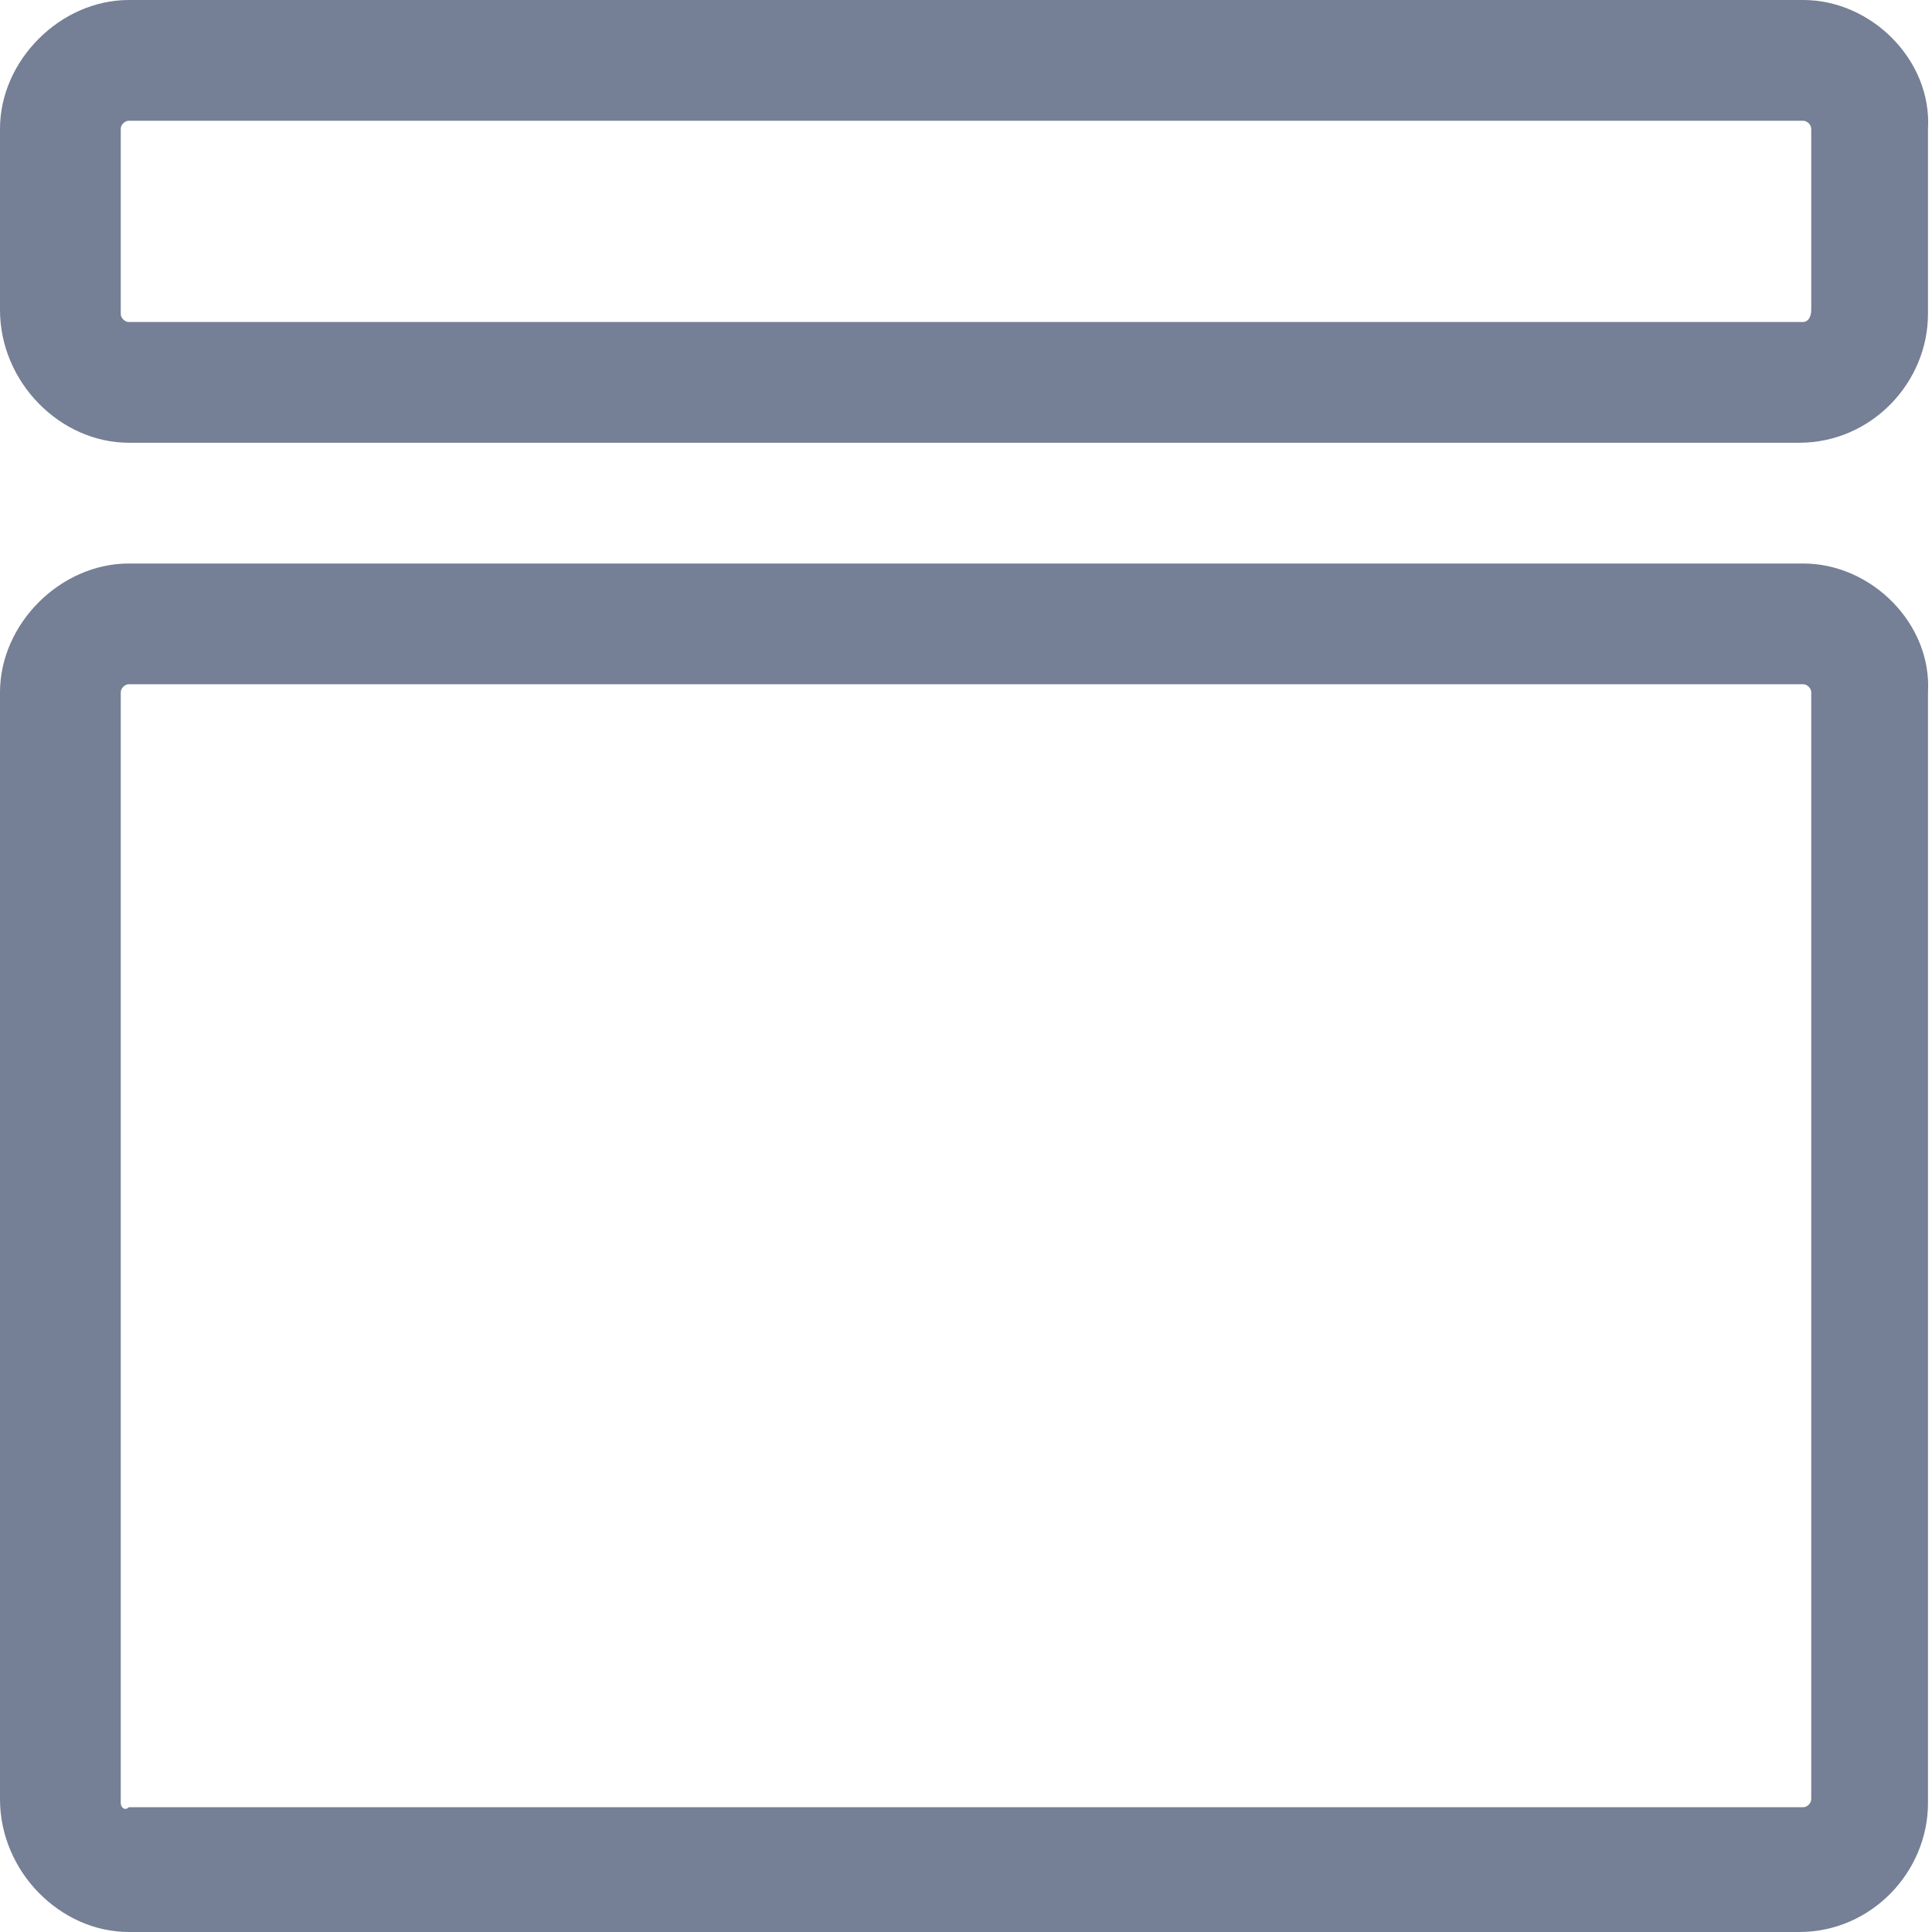
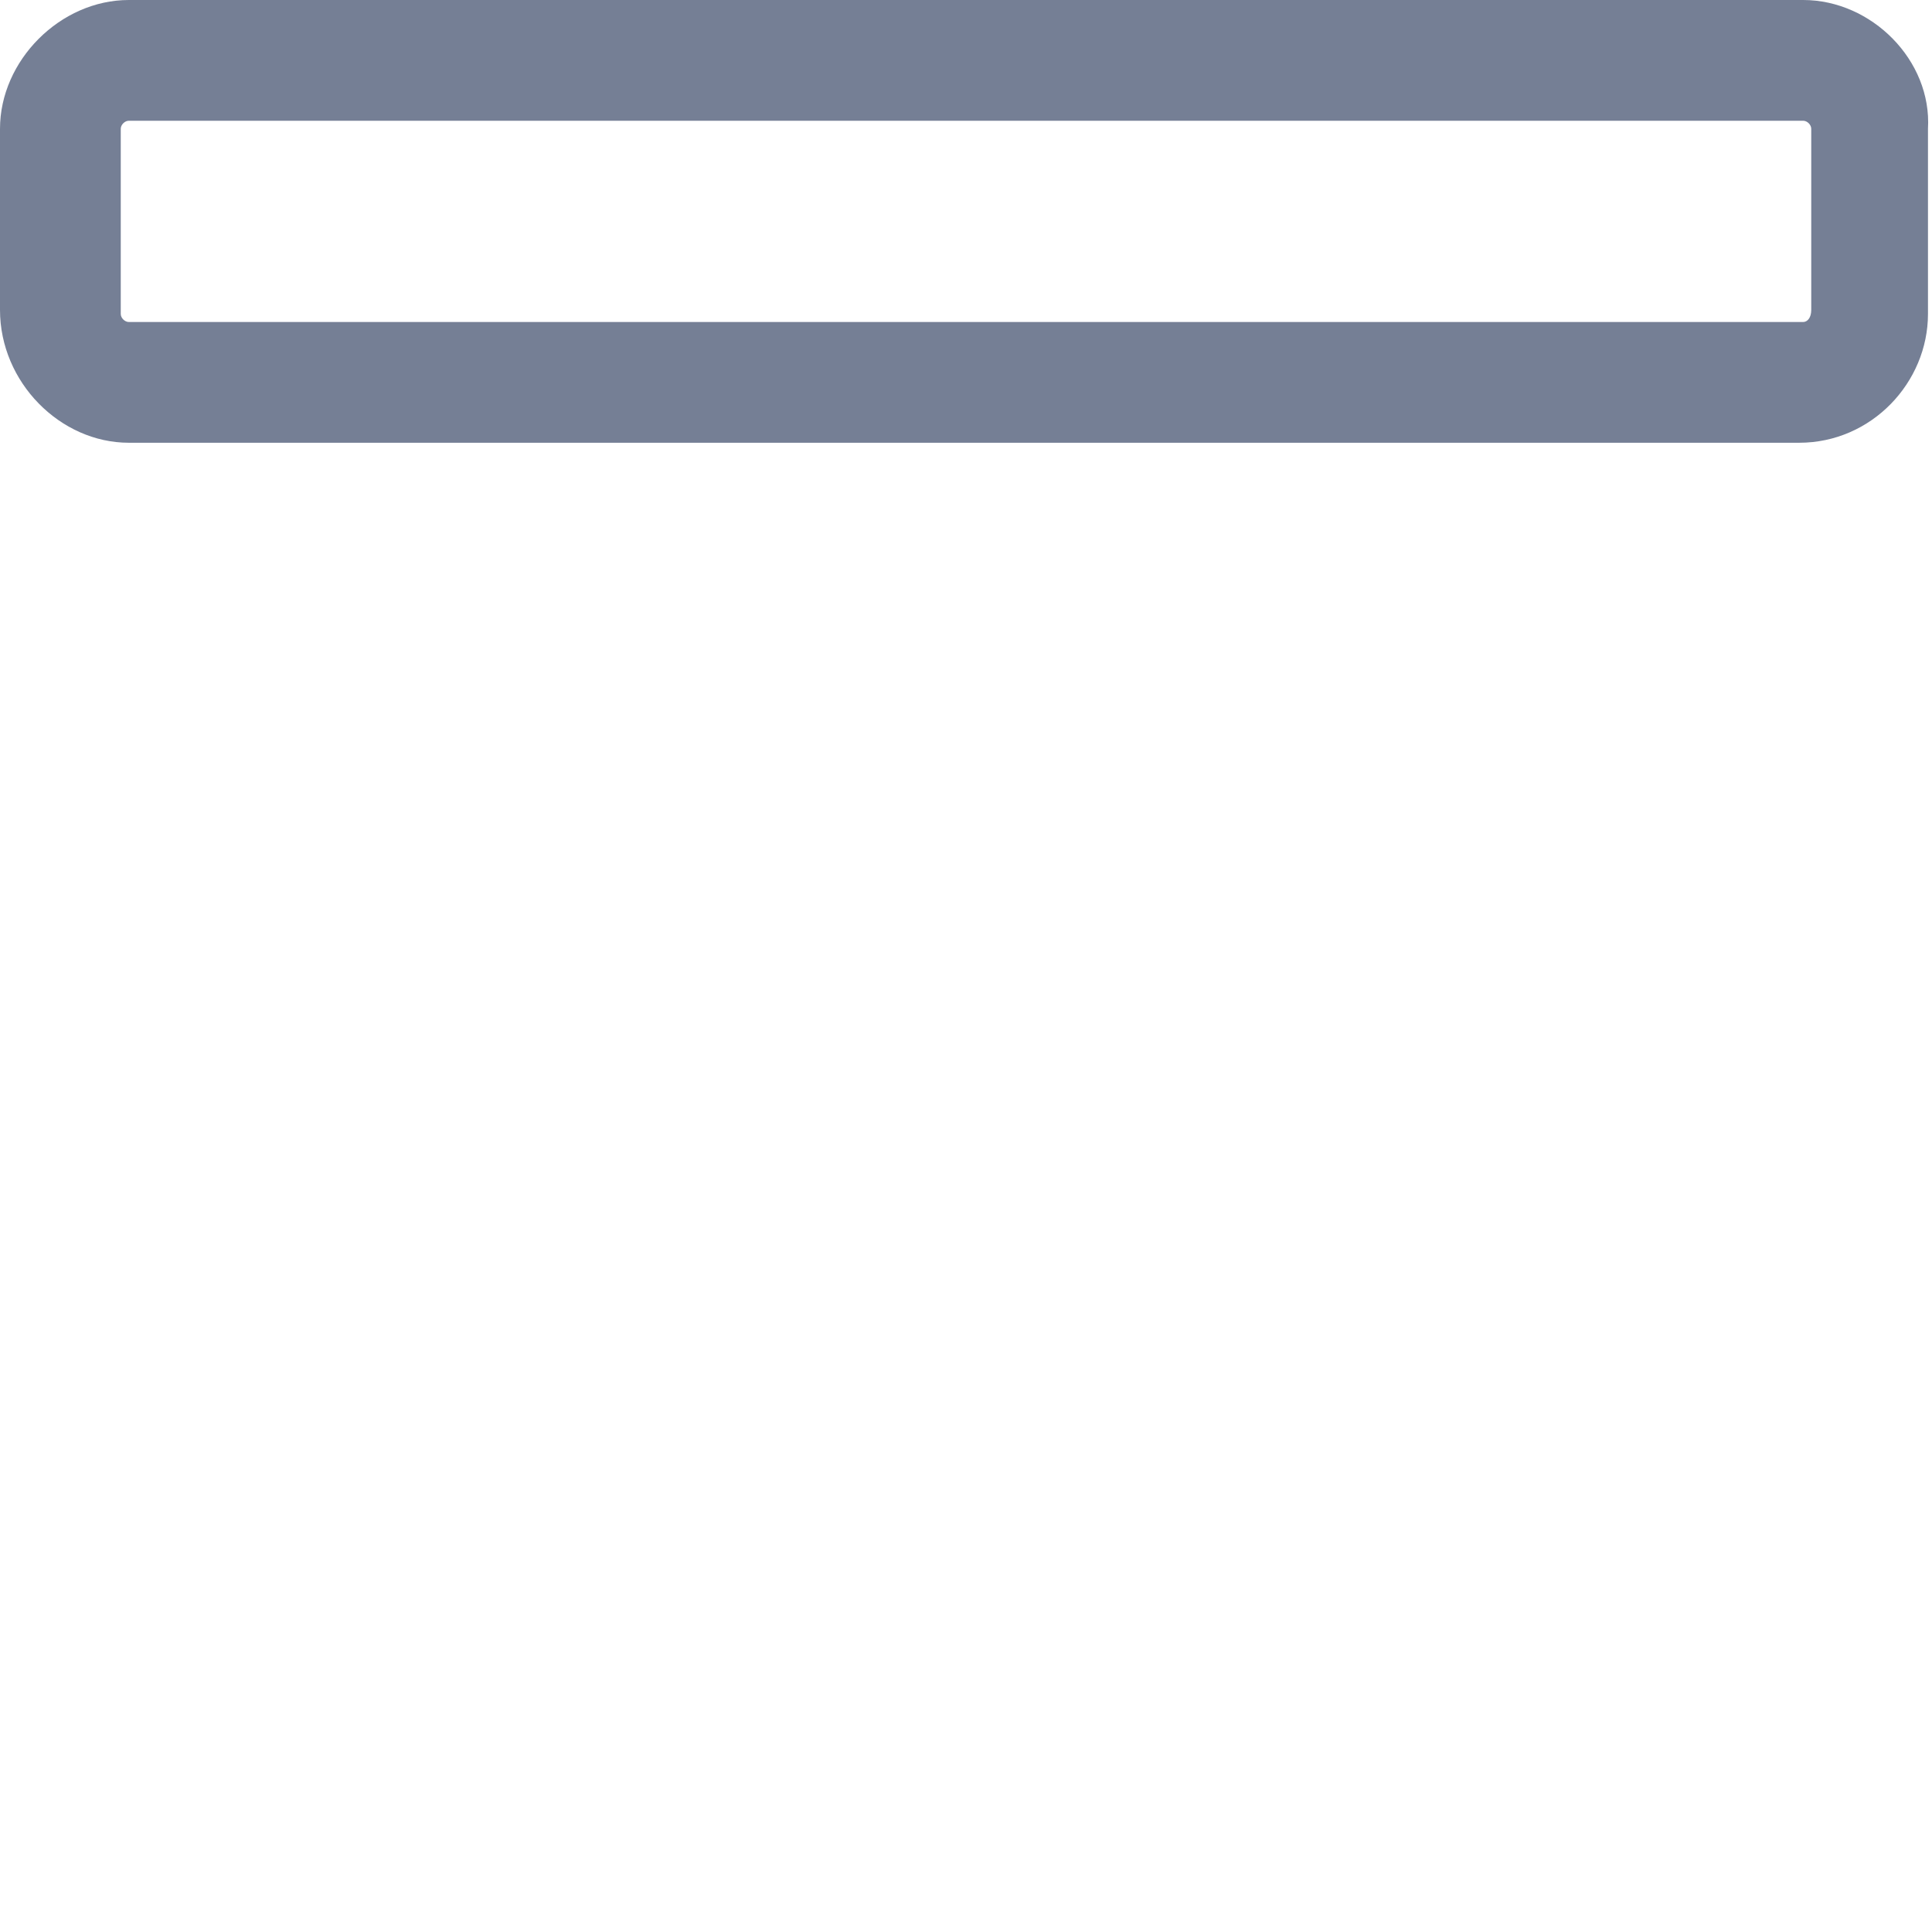
<svg xmlns="http://www.w3.org/2000/svg" version="1.1" id="Layer_1" x="0px" y="0px" width="48px" height="48px" viewBox="0 0 48 48" xml:space="preserve">
  <g>
-     <path fill="#757F95" d="M44.8,17c0.1,0,0.2,0.1,0.2,0.2v27.5c0,0.1-0.1,0.2-0.2,0.2H3.2C3.1,45,3,44.9,3,44.8V17.2   C3,17.1,3.1,17,3.2,17H44.8 M44.8,14H3.2C1.5,14,0,15.5,0,17.2v27.5C0,46.5,1.5,48,3.2,48h41.5c1.8,0,3.2-1.5,3.2-3.2V17.2   C48,15.5,46.5,14,44.8,14L44.8,14z" />
-   </g>
+     </g>
  <g>
    <path fill="#757F95" d="M44.8,3C44.9,3,45,3.1,45,3.2v4.5C45,7.9,44.9,8,44.8,8H3.2C3.1,8,3,7.9,3,7.8V3.2C3,3.1,3.1,3,3.2,3H44.8    M44.8,0H3.2C1.5,0,0,1.5,0,3.2v4.5C0,9.5,1.5,11,3.2,11h41.5c1.8,0,3.2-1.5,3.2-3.2V3.2C48,1.5,46.5,0,44.8,0L44.8,0z" />
  </g>
</svg>